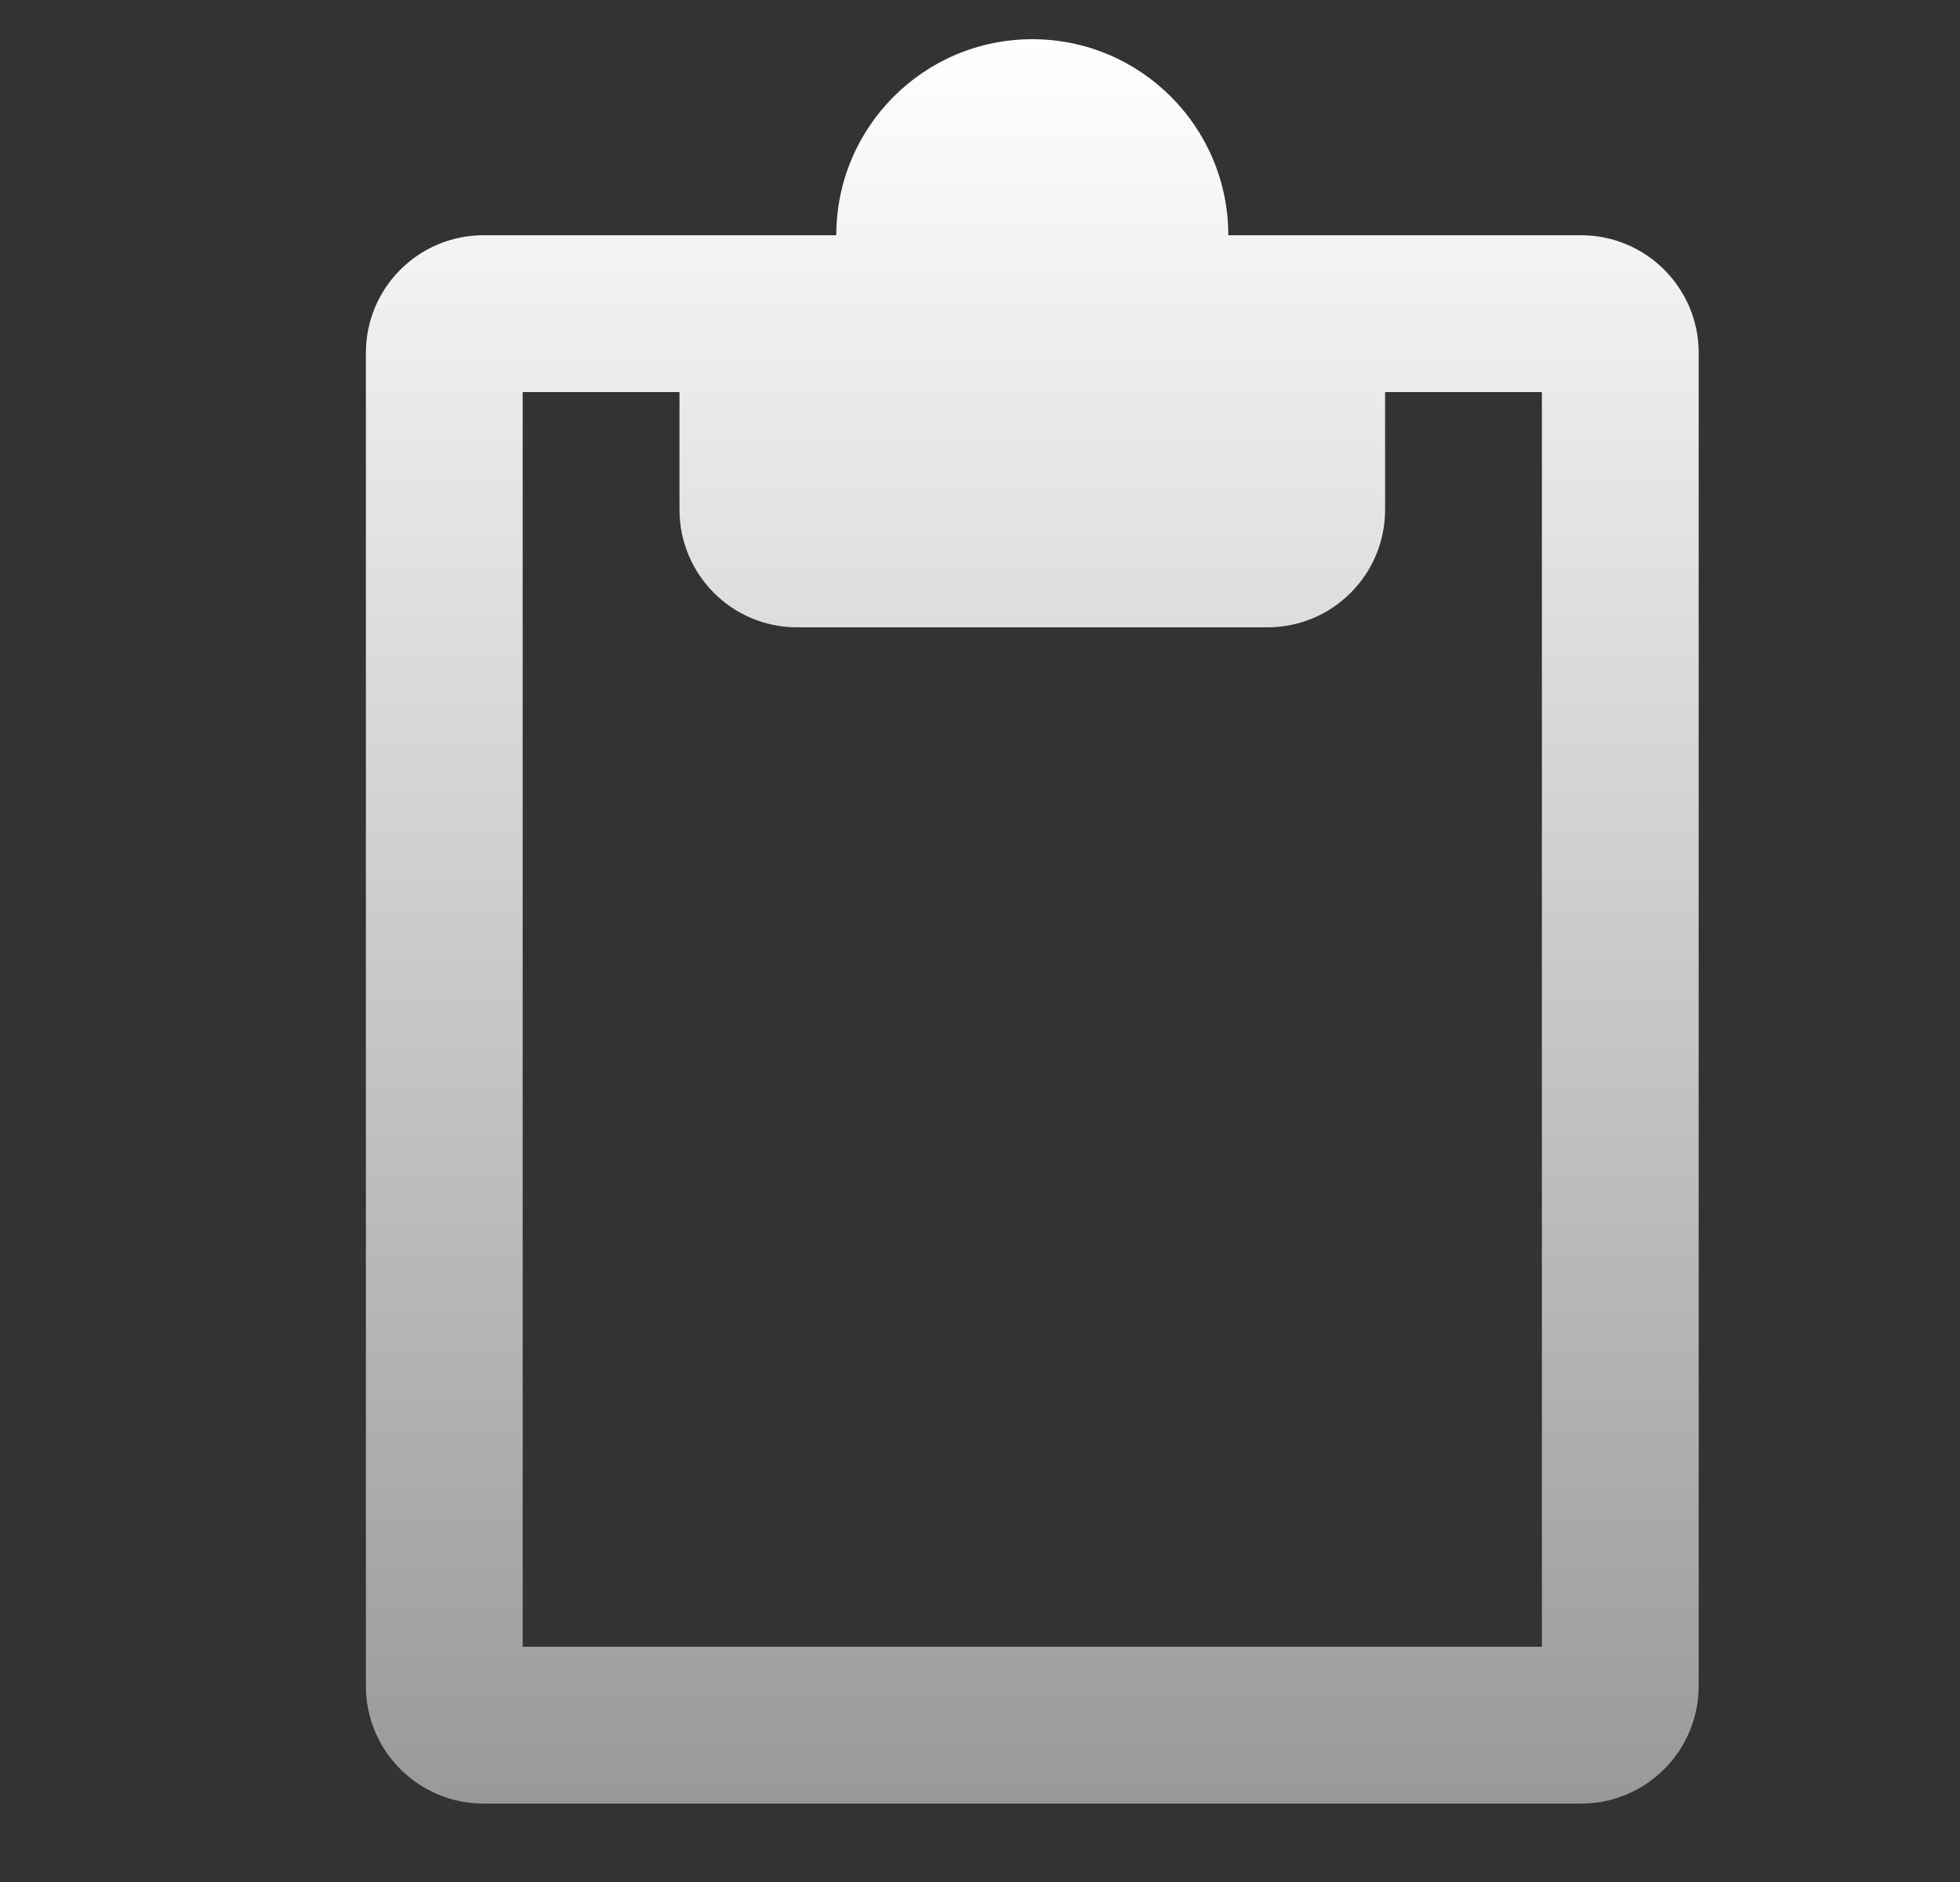
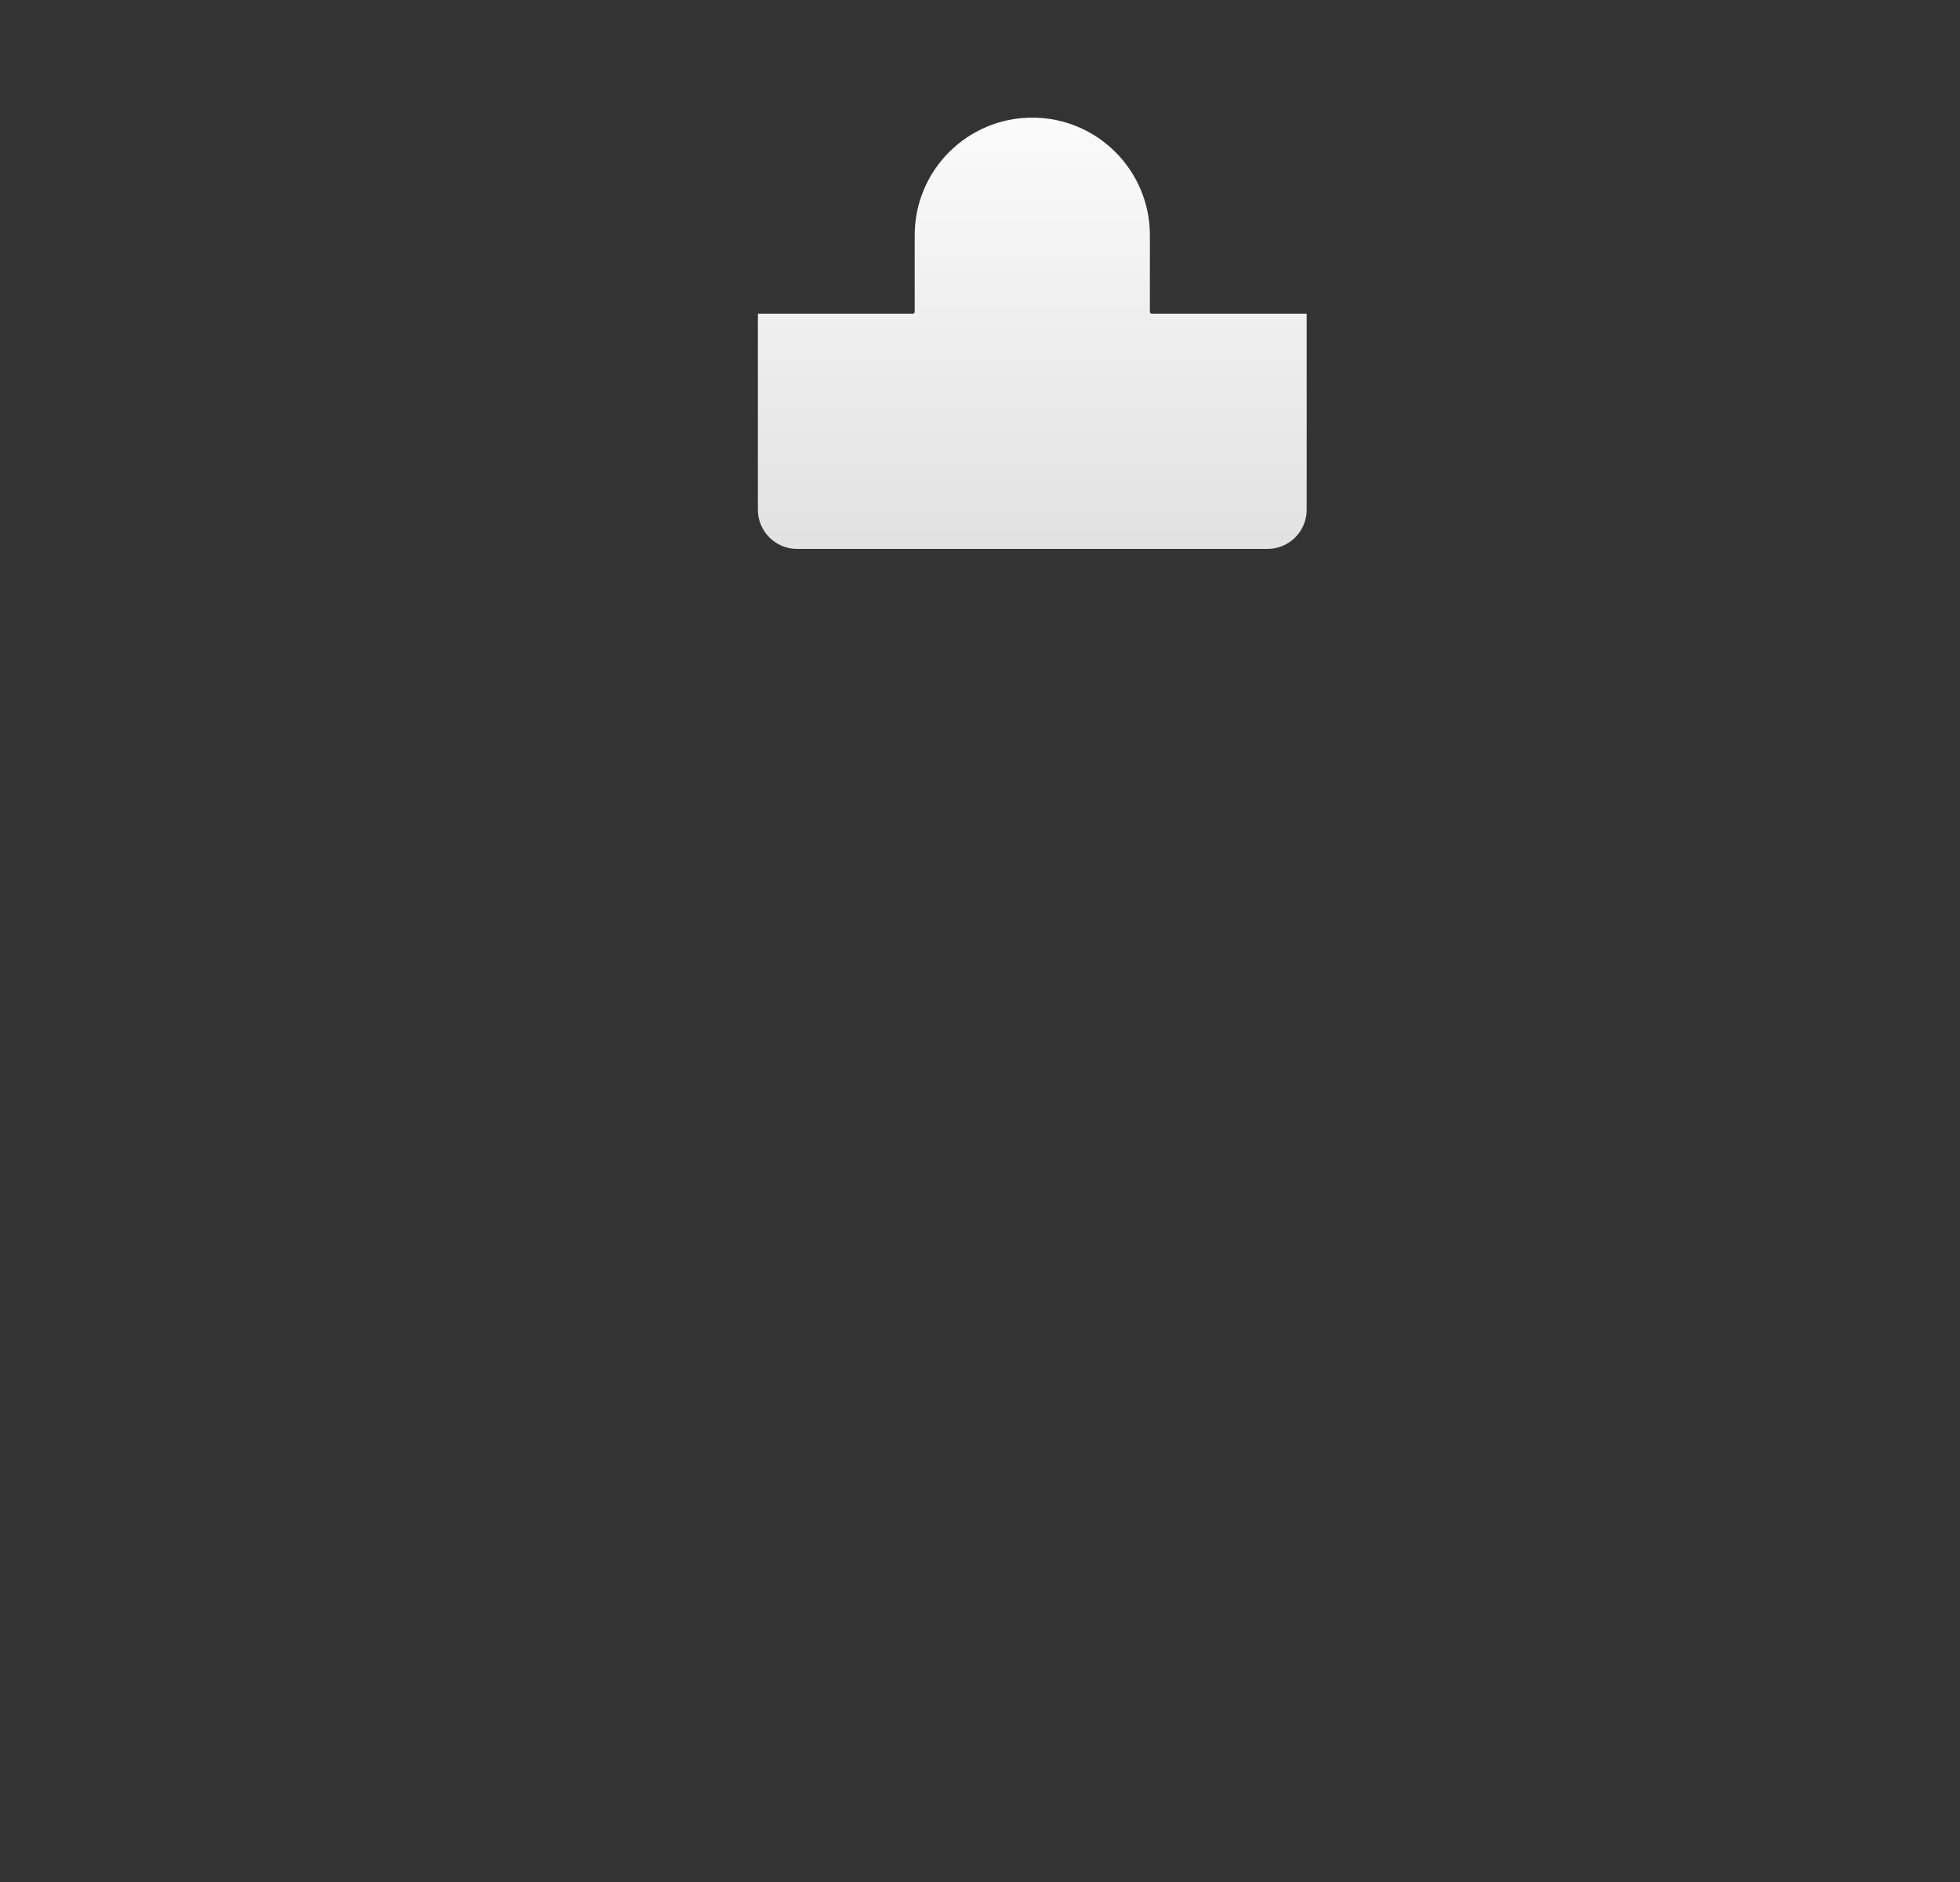
<svg xmlns="http://www.w3.org/2000/svg" fill="none" viewBox="0 0 25 24" height="24" width="25">
  <rect x="0" y="0" width="25" height="24" fill="#333333" stroke="none" />
-   <path fill="url(#paint0_linear_37_288)" d="M4.667 4.5C4.667 3.672 5.338 3 6.167 3H9.667V5H6.667V21H19.667V5H16.667V3H20.167C20.995 3 21.667 3.672 21.667 4.5V21.5C21.667 22.328 20.995 23 20.167 23H6.167C5.338 23 4.667 22.328 4.667 21.5V4.5Z" clip-rule="evenodd" fill-rule="evenodd" />
  <path fill="url(#paint1_linear_37_288)" d="M9.667 6.5V4H11.642C11.656 4 11.667 3.989 11.667 3.975V3C11.667 2.172 12.338 1.5 13.167 1.5C13.995 1.5 14.667 2.172 14.667 3V3.975C14.667 3.989 14.678 4 14.691 4H16.667V6.5C16.667 6.776 16.443 7 16.167 7H10.167C9.891 7 9.667 6.776 9.667 6.5Z" />
-   <path fill="url(#paint2_linear_37_288)" d="M13.167 2.5C12.891 2.5 12.667 2.724 12.667 3V3.975C12.667 4.542 12.207 5 11.642 5H10.667V6H15.667V5H14.691C14.126 5 13.667 4.542 13.667 3.975V3C13.667 2.724 13.443 2.5 13.167 2.5ZM10.667 3C10.667 1.619 11.786 0.5 13.167 0.5C14.547 0.5 15.667 1.619 15.667 3H17.667V6.5C17.667 7.328 16.995 8 16.167 8H10.167C9.338 8 8.667 7.328 8.667 6.5V3H10.667Z" clip-rule="evenodd" fill-rule="evenodd" />
  <defs>
    <linearGradient gradientUnits="userSpaceOnUse" y2="23" x2="13.167" y1="0.5" x1="13.167" id="paint0_linear_37_288">
      <stop stop-color="white" />
      <stop stop-color="#999999" offset="1" />
    </linearGradient>
    <linearGradient gradientUnits="userSpaceOnUse" y2="23" x2="13.167" y1="0.5" x1="13.167" id="paint1_linear_37_288">
      <stop stop-color="white" />
      <stop stop-color="#999999" offset="1" />
    </linearGradient>
    <linearGradient gradientUnits="userSpaceOnUse" y2="23" x2="13.167" y1="0.5" x1="13.167" id="paint2_linear_37_288">
      <stop stop-color="white" />
      <stop stop-color="#999999" offset="1" />
    </linearGradient>
  </defs>
</svg>